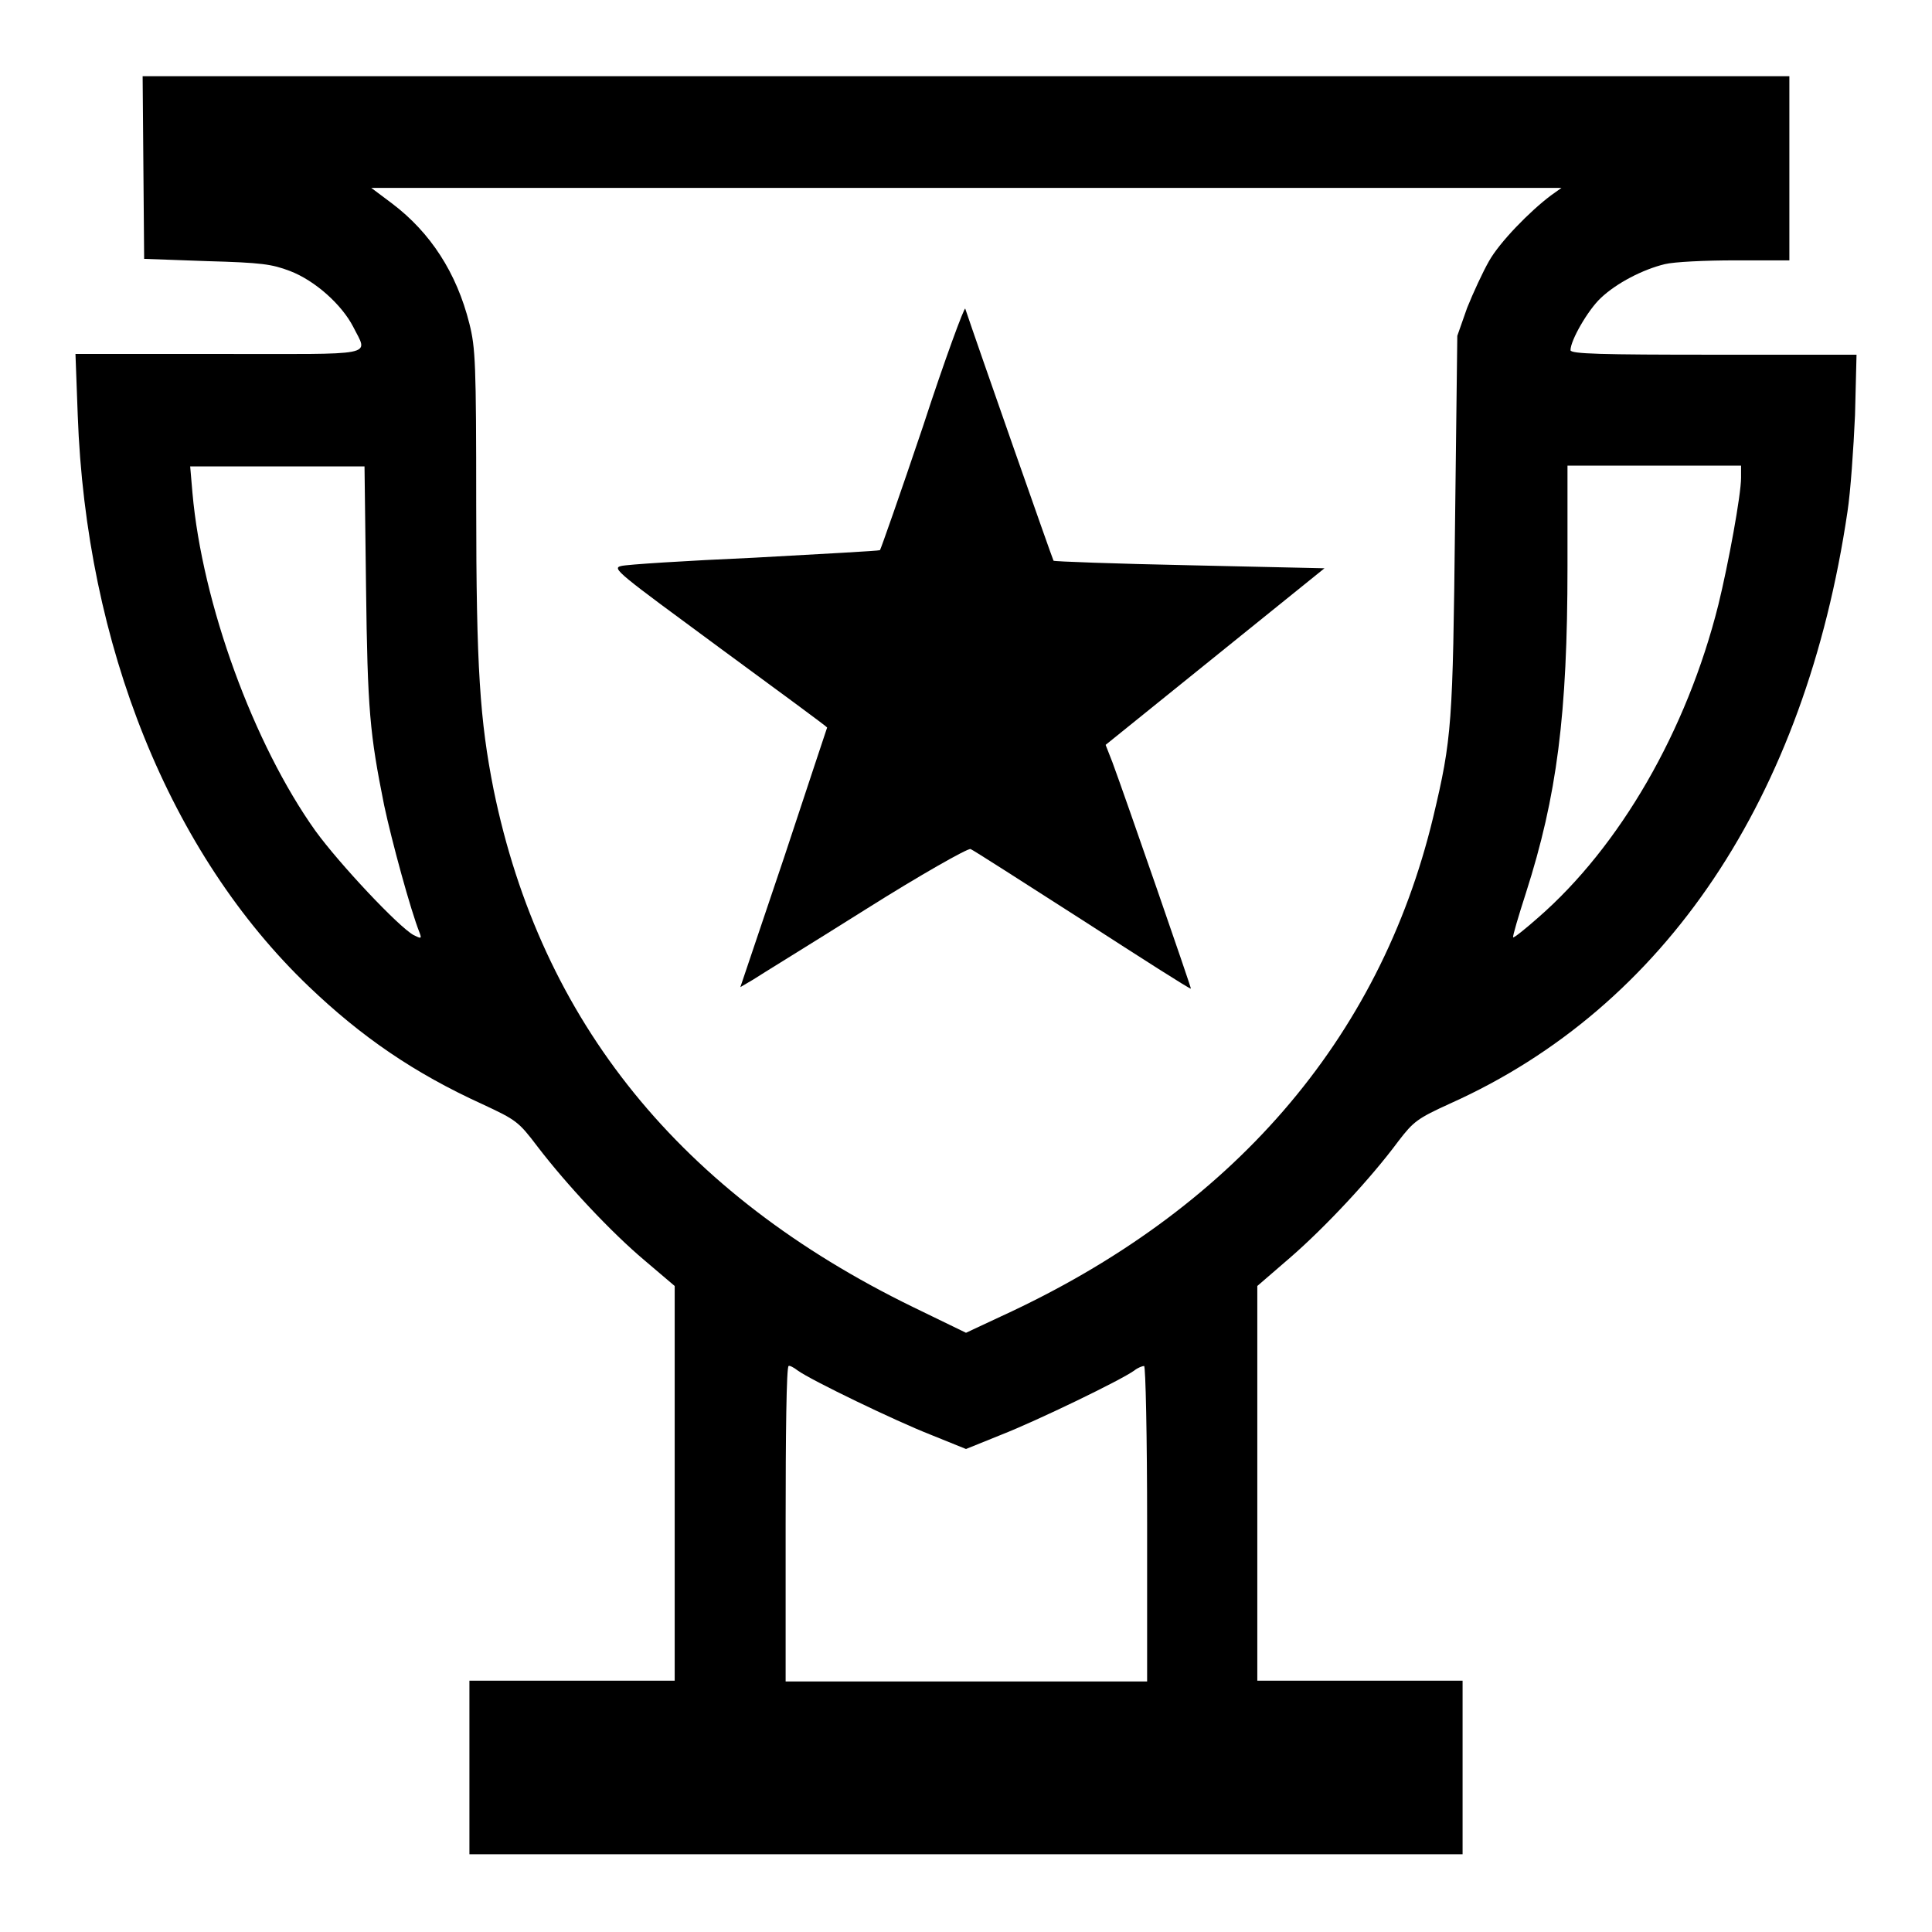
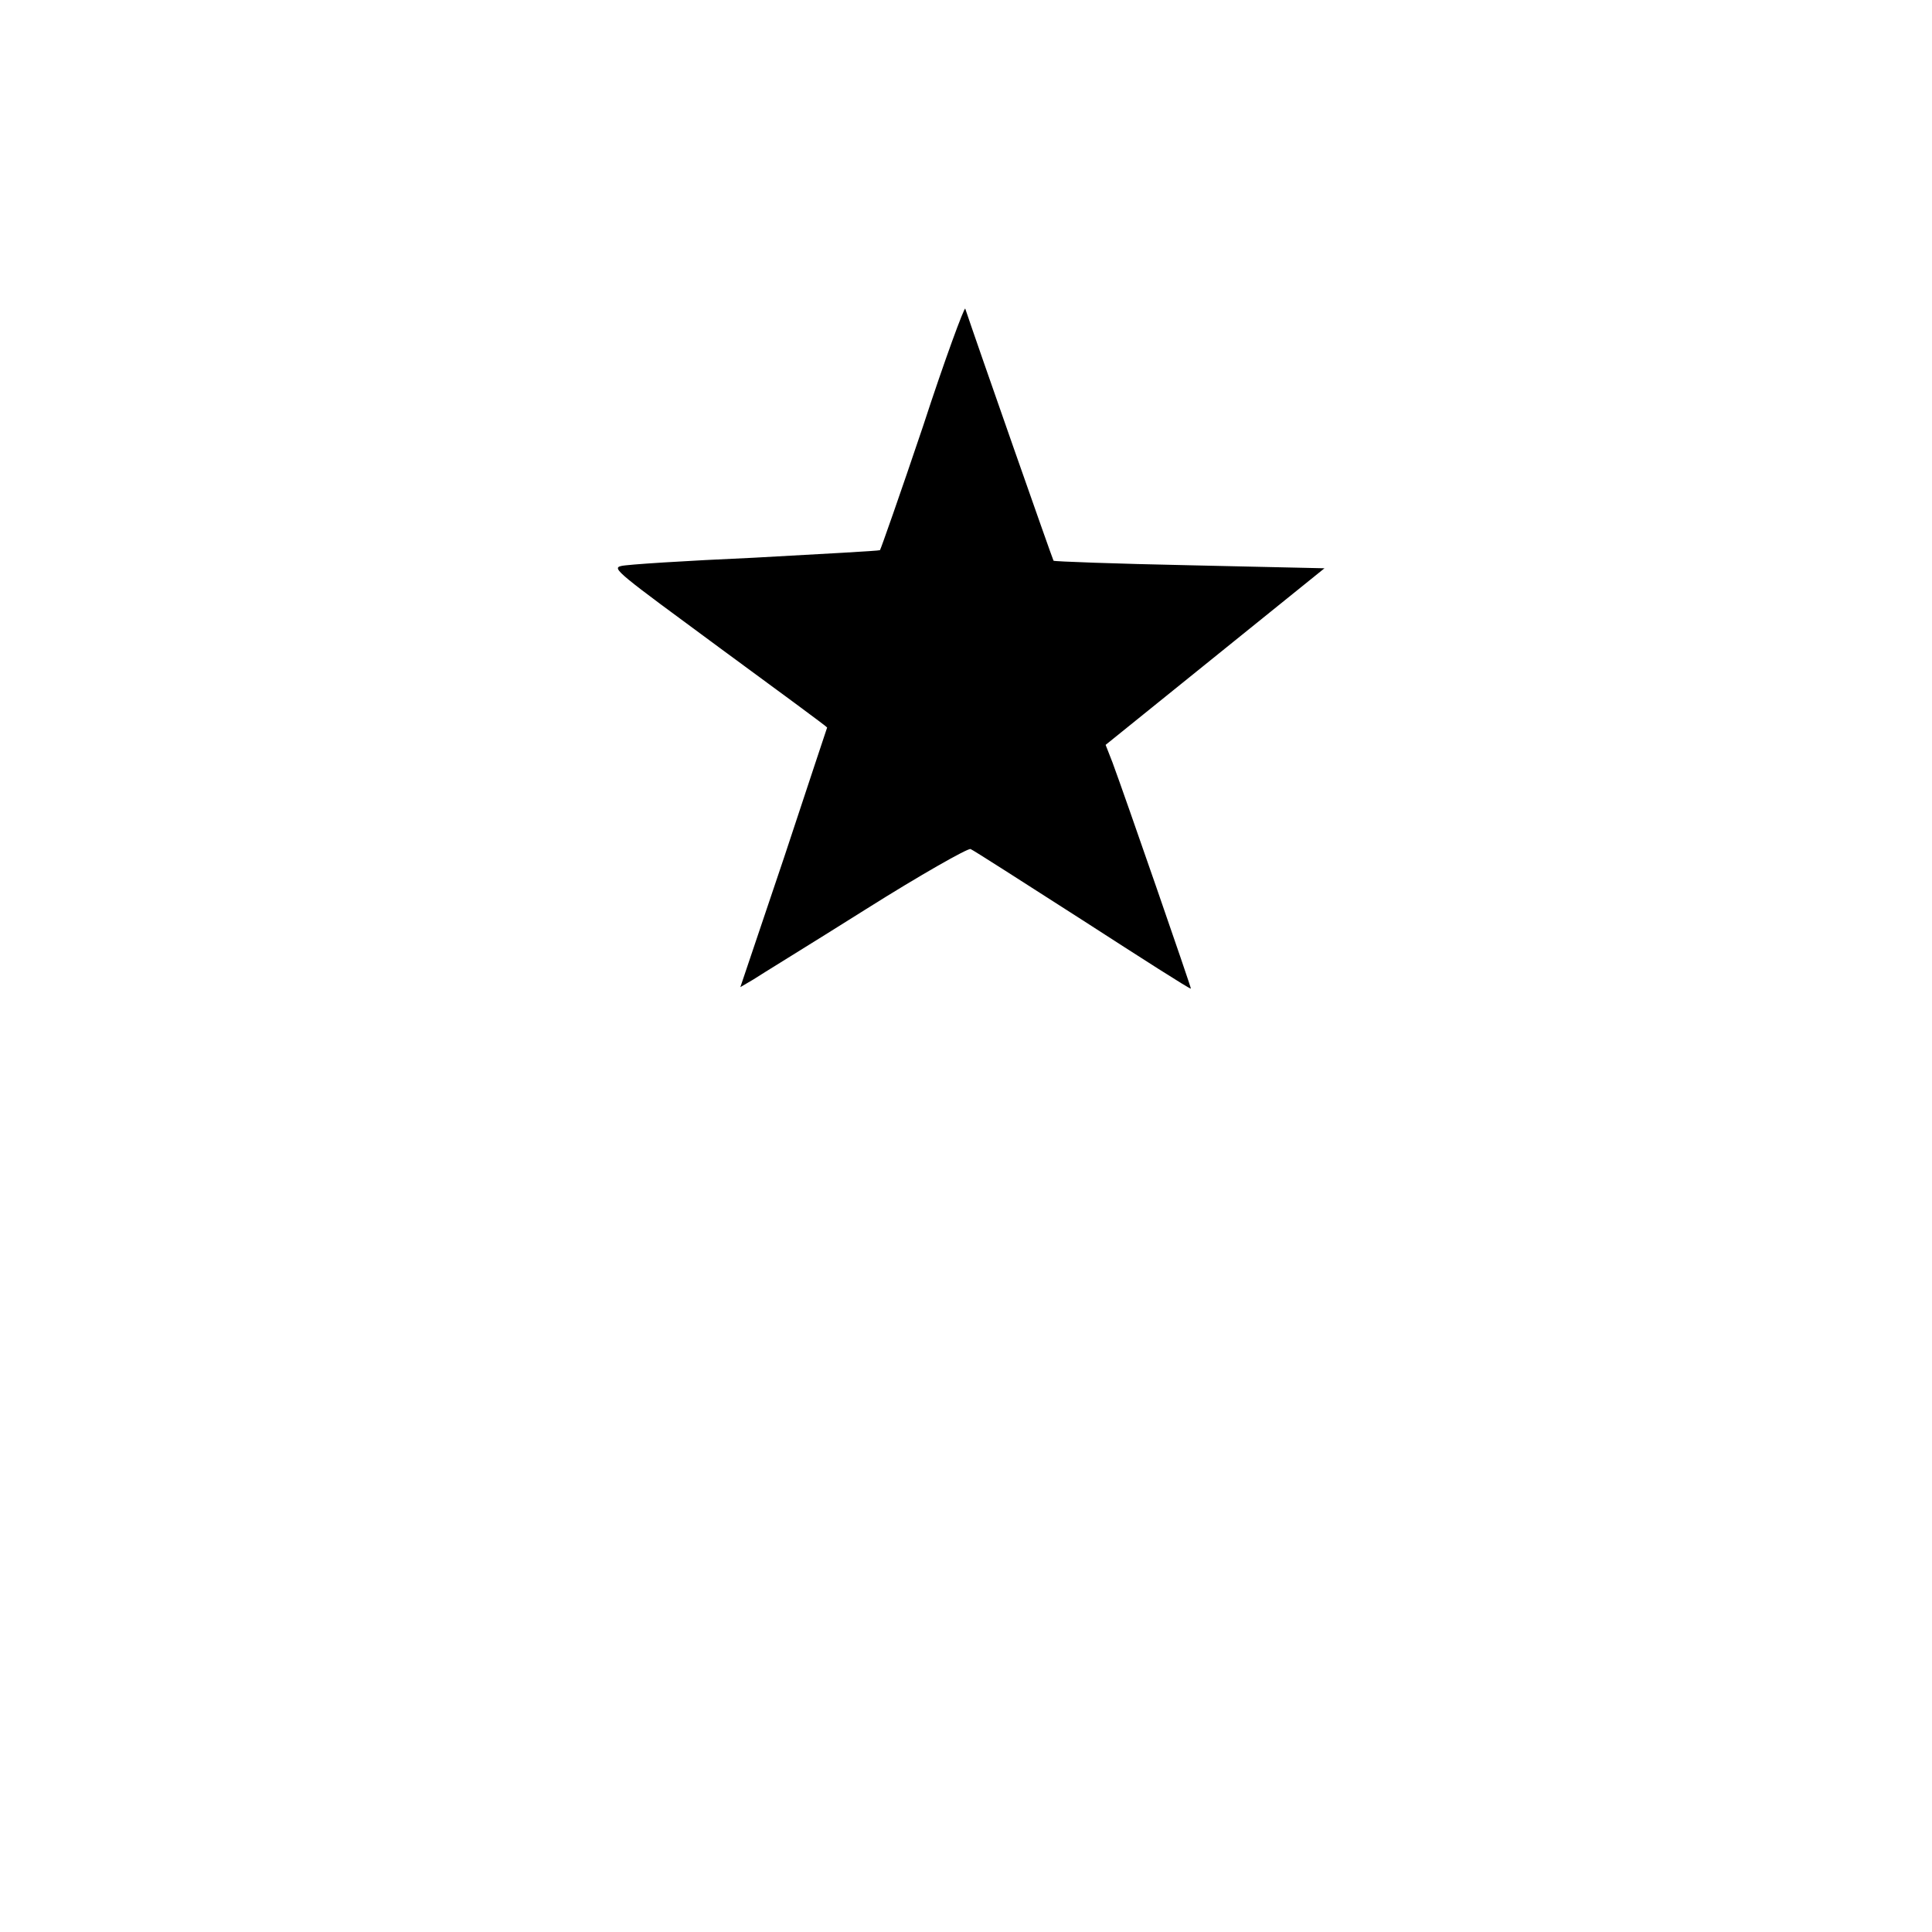
<svg xmlns="http://www.w3.org/2000/svg" version="1.1" x="0px" y="0px" viewBox="0 0 256 256" enable-background="new 0 0 256 256" xml:space="preserve">
  <g>
    <g>
      <g>
-         <path fill="#000000" d="M19,22.2l0.1,12.1l8.3,0.3c7.3,0.2,8.6,0.4,11,1.3c3.4,1.3,6.9,4.5,8.4,7.4c2,4,3.5,3.6-17.9,3.6H10l0.3,8.1c1.1,30.5,12.2,58.1,30.6,75.7c7,6.7,14,11.5,23,15.6c4.5,2.1,4.8,2.3,7.3,5.6c3.9,5.1,9.8,11.4,14.2,15.1l4,3.4v26.2v26.1H75.7H62.2v11.5v11.5H128h65.8v-11.5v-11.5h-13.6h-13.6v-26.1v-26.2l4.4-3.8c4.6-4,10.6-10.4,14.3-15.4c2-2.6,2.5-3,6.9-5c28.5-12.8,47-40.5,52.6-78.4c0.4-2.6,0.8-8.3,1-12.8L246,47h-18.9c-14.9,0-19-0.1-19-0.6c0-1.3,2.3-5.3,4-6.9c2.1-2,5.6-3.8,8.5-4.5c1.2-0.3,5.3-0.5,9.3-0.5h7.2V22.3V10.1H128H18.9L19,22.2z M205.5,25.9c-2.8,2.1-6.8,6.2-8.2,8.7c-0.8,1.4-2.1,4.2-2.9,6.2l-1.3,3.7l-0.3,24.9c-0.3,26.6-0.4,28.4-2.9,38.9c-7.1,29.5-26.7,52.1-57.2,66.1l-4.7,2.2l-7-3.4c-30.8-15-49.3-37.8-55.6-68.6c-1.8-9.1-2.3-16-2.3-37.7c0-18.8-0.1-20.8-0.9-24C60.5,36.1,57,30.8,52,27l-2.8-2.1H128h78.9L205.5,25.9z M48.5,77.7c0.2,16.5,0.5,19.5,2.4,29c1,4.7,3.5,13.9,4.7,16.9c0.3,0.8,0.2,0.8-0.8,0.3c-2-1.1-9.8-9.4-13-13.8c-8.2-11.5-15-30.1-16.3-44.8l-0.3-3.5h11.5h11.6L48.5,77.7z M230.7,63.3c0,2.3-1.7,11.5-3,16.8c-4.2,16.8-13.1,32.1-23.9,41.5c-1.7,1.5-3.2,2.7-3.3,2.6c-0.1-0.1,0.7-2.8,1.7-5.9c4.1-12.8,5.5-23.6,5.5-43.2V61.7h11.5h11.5L230.7,63.3L230.7,63.3z M105.7,181.6c1.8,1.3,13,6.7,17.6,8.5l4.7,1.9l4.7-1.9c4.6-1.8,15.8-7.2,17.6-8.5c0.5-0.4,1.1-0.6,1.3-0.6c0.2,0,0.4,9.4,0.4,20.9v20.9H128h-23.9v-20.9c0-11.5,0.1-20.9,0.4-20.9C104.6,180.9,105.2,181.2,105.7,181.6z" />
        <path fill="#000000" d="M122.3,56.5c-3,8.9-5.6,16.3-5.7,16.4c-0.2,0.1-7.7,0.5-16.7,1c-9,0.4-16.9,0.9-17.6,1.1C81,75.3,82,76,95.3,85.8c7.9,5.8,14.3,10.5,14.3,10.6c0,0-2.6,7.8-5.7,17.2l-5.8,17.2l1.7-1c0.9-0.6,7.6-4.7,14.9-9.3c7.3-4.6,13.5-8.1,13.9-8c0.3,0.1,7,4.4,14.8,9.4c7.9,5.1,14.3,9.2,14.4,9.1c0.1,0-8.8-25.7-10.4-30l-0.9-2.3L161,87l14.5-11.7l-17.9-0.4c-9.8-0.2-17.9-0.5-18-0.6c-0.1-0.1-10.3-29.2-11.7-33.4C127.8,40.6,125.2,47.6,122.3,56.5z" />
      </g>
    </g>
  </g>
</svg>